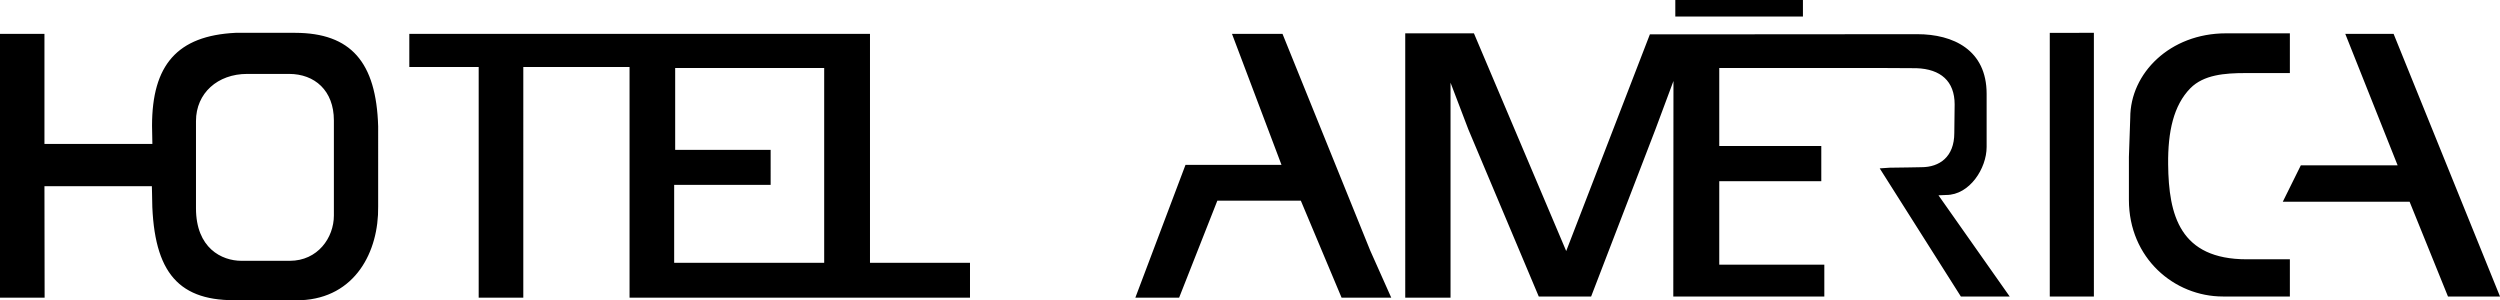
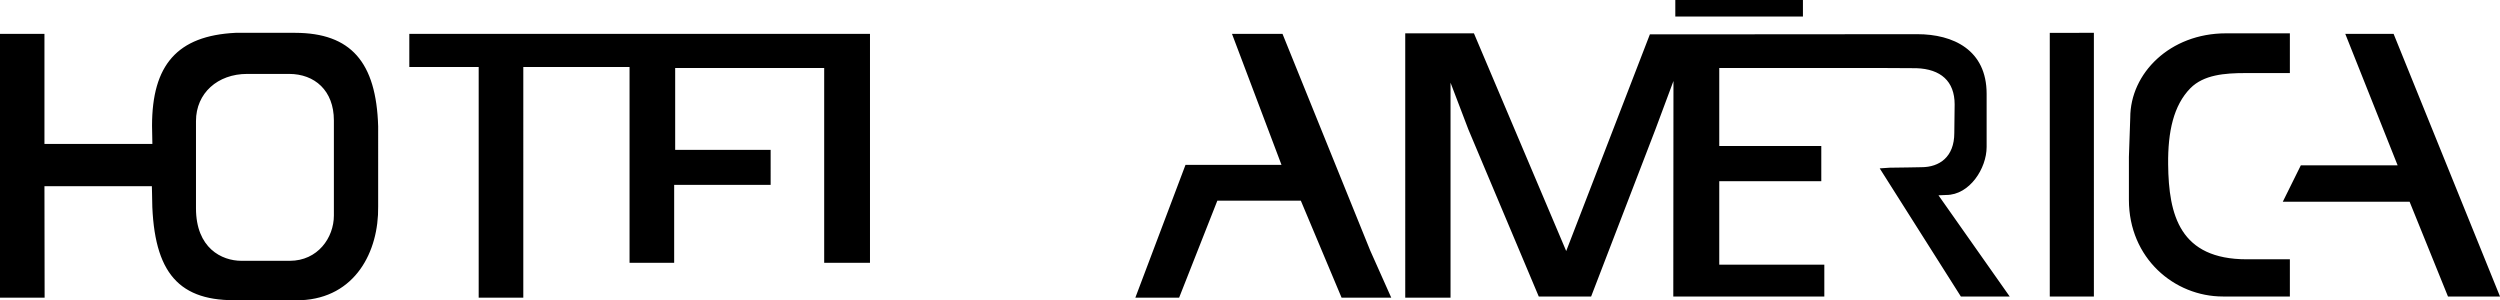
<svg xmlns="http://www.w3.org/2000/svg" xml:space="preserve" width="148.48" height="17.83" fill="#000">
-   <path d="M17.54 1.95h-3.55c-3.47.17-4.96 1.92-4.96 5.52l.02 1.08H2.64V2.01H0v15.67h2.65l-.01-6.62h6.38l.01.42c0 4.51 1.41 6.35 4.87 6.35h3.97c3.23-.14 4.63-2.89 4.59-5.57V7.51c-.11-3.83-1.63-5.55-4.92-5.56m2.29 10.85c0 1.32-.96 2.69-2.62 2.69h-2.87c-1.17 0-2.7-.75-2.7-3.12V7.19c0-1.66 1.29-2.8 3.04-2.8h2.49c1.52 0 2.66.99 2.66 2.76zm61.55 2.08L76.17 2.01h-3l2.94 7.78h-5.7l-2.98 7.89h2.6l2.27-5.76h4.96l2.42 5.76h2.95zm-29.71.73V2.01H24.31v1.97h4.12v13.7h2.65V3.98h6.31v13.7h20.22v-2.07zm-2.72 0h-8.91v-4.63h5.73V8.9H40.1V4.04h8.85zm70.41 2h-2.9L111.64 10l.59-.04c.38 0 1.89-.03 1.89-.03 1.07 0 1.95-.61 1.95-2.03 0-.36.02-1.42.02-1.7 0-1.38-.83-2.1-2.27-2.15L112 4.04h-9.89v4.63h6.06v2.09h-6.06v4.96h6.24v1.89h-8.97l.01-12.8-1.07 2.87-3.82 9.93h-3.11l-4.18-9.92-1.06-2.78v12.77h-2.69V1.98h4.08l5.48 12.93 4.97-12.87h2.4l13.48-.01c2.13 0 4.12.93 4.12 3.54v3.16c0 1.27-1.01 2.85-2.4 2.85l-.46.02zm2.38-15.66v15.66h2.62V1.95Zm11.61 2.39H136V1.98h-3.8c-3.32 0-5.68 2.37-5.68 5.01l-.08 2.33v2.55c0 3.47 2.7 5.74 5.58 5.74H136V15.4h-2.56c-3.97 0-4.64-2.61-4.67-5.64-.02-1.94.32-3.5 1.32-4.52.79-.8 2.04-.9 3.26-.9m8.81-2.33h-2.87l3.11 7.81h-5.75l-1.07 2.16h7.53l2.28 5.63h3.09zM107.08.98H99.5V0h7.58z" />
+   <path d="M17.54 1.95h-3.55c-3.47.17-4.96 1.92-4.96 5.52l.02 1.08H2.64V2.01H0v15.67h2.65l-.01-6.62h6.38l.01.42c0 4.51 1.41 6.35 4.87 6.35h3.97c3.23-.14 4.63-2.89 4.59-5.57V7.51c-.11-3.83-1.63-5.55-4.92-5.56m2.29 10.85c0 1.32-.96 2.69-2.62 2.69h-2.87c-1.17 0-2.7-.75-2.7-3.12V7.19c0-1.66 1.29-2.8 3.04-2.8h2.49c1.52 0 2.66.99 2.66 2.76zm61.55 2.08L76.17 2.01h-3l2.94 7.78h-5.7l-2.98 7.89h2.6l2.27-5.76h4.96l2.42 5.76h2.95zm-29.71.73V2.01H24.31v1.97h4.12v13.7h2.65V3.98h6.31v13.7v-2.07zm-2.72 0h-8.91v-4.63h5.73V8.9H40.1V4.04h8.85zm70.41 2h-2.9L111.64 10l.59-.04c.38 0 1.89-.03 1.89-.03 1.07 0 1.95-.61 1.95-2.03 0-.36.02-1.42.02-1.7 0-1.38-.83-2.1-2.27-2.15L112 4.04h-9.89v4.63h6.06v2.09h-6.06v4.96h6.24v1.89h-8.97l.01-12.8-1.07 2.87-3.82 9.93h-3.11l-4.18-9.92-1.06-2.78v12.77h-2.69V1.98h4.08l5.48 12.93 4.97-12.87h2.4l13.48-.01c2.13 0 4.12.93 4.12 3.54v3.16c0 1.27-1.01 2.85-2.4 2.85l-.46.02zm2.38-15.66v15.66h2.62V1.95Zm11.61 2.39H136V1.98h-3.8c-3.32 0-5.68 2.37-5.68 5.01l-.08 2.33v2.55c0 3.47 2.7 5.74 5.58 5.74H136V15.4h-2.56c-3.97 0-4.64-2.61-4.67-5.64-.02-1.94.32-3.5 1.32-4.52.79-.8 2.04-.9 3.26-.9m8.81-2.33h-2.87l3.11 7.81h-5.75l-1.07 2.16h7.53l2.28 5.63h3.09zM107.08.98H99.5V0h7.58z" />
</svg>